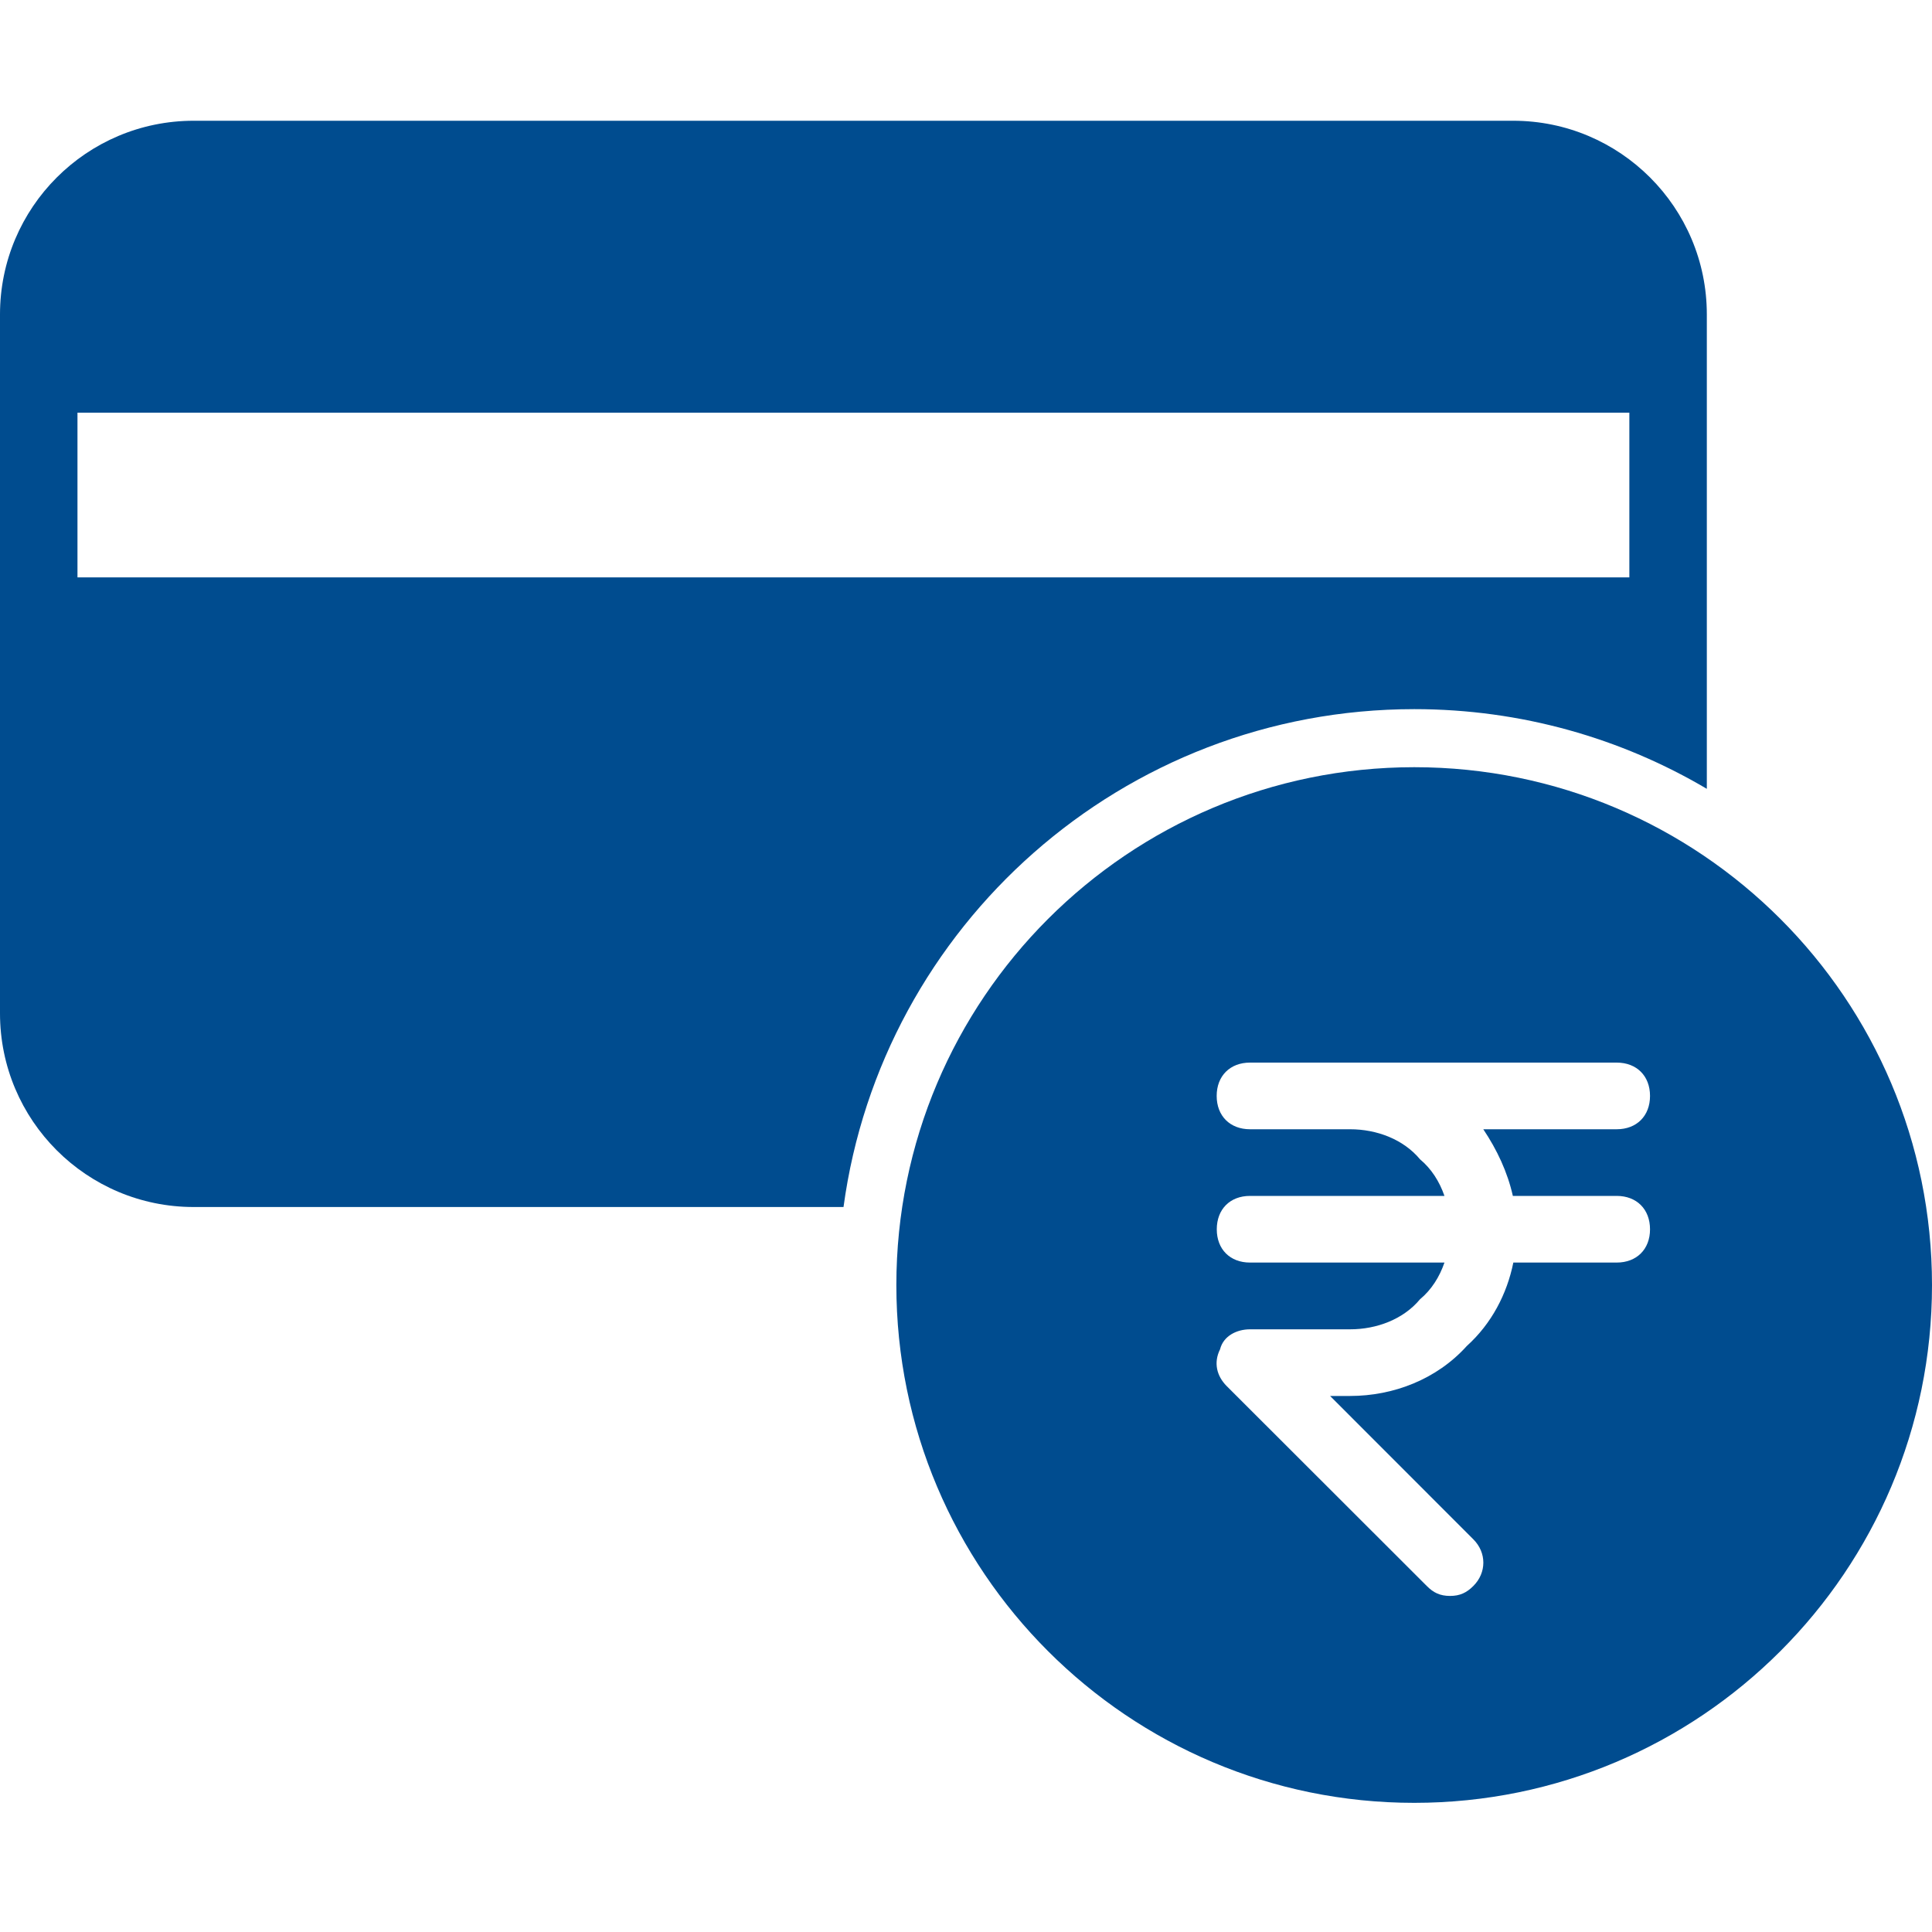
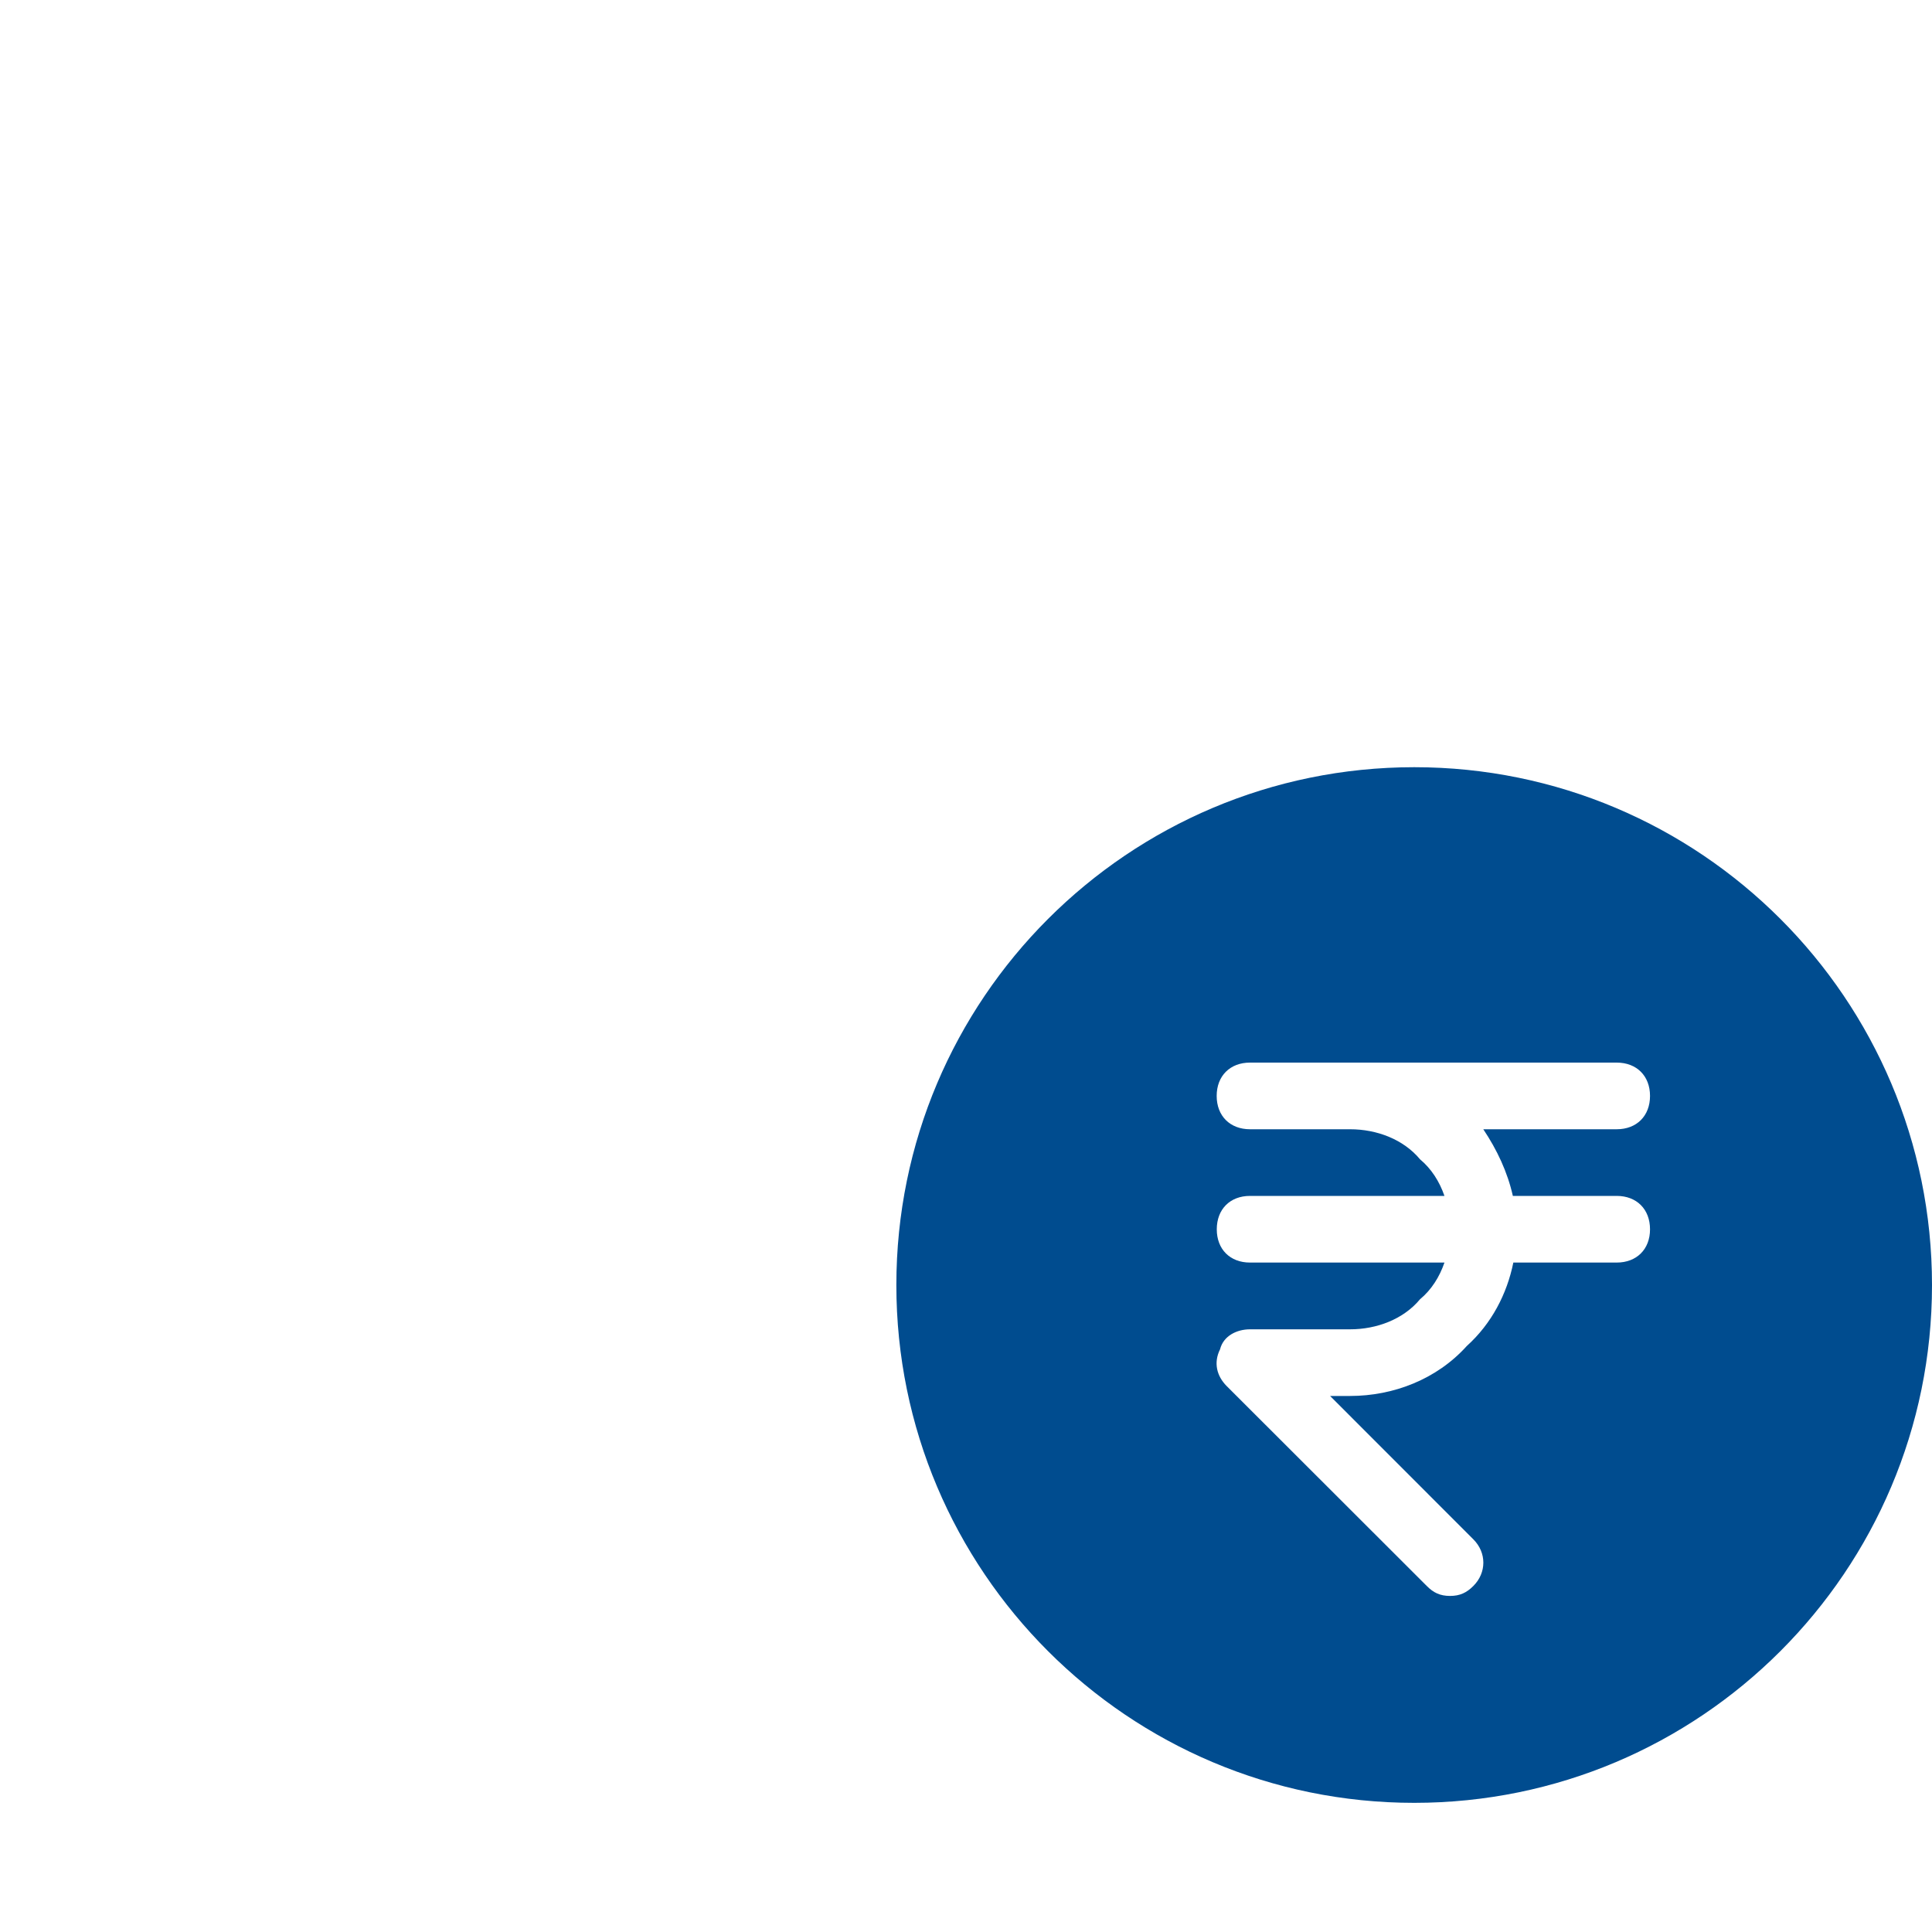
<svg xmlns="http://www.w3.org/2000/svg" width="20" height="20" viewBox="0 0 20 20" fill="none">
-   <path d="M15.664 1.25C16.771 1.25 17.669 2.148 17.669 3.255V8.166C16.782 7.642 15.746 7.341 14.641 7.341C11.622 7.341 9.127 9.584 8.732 12.495H2.005C0.898 12.495 0 11.598 0 10.49V3.255C1.57187e-05 2.148 0.898 1.25 2.005 1.25H15.664ZM0.802 4.272V5.977H16.867V4.272H0.802Z" fill="#004C8F" />
  <path d="M14.64 7.942C17.6 7.942 20 10.342 20 13.303C20 16.263 17.6 18.663 14.64 18.663C11.68 18.663 9.279 16.263 9.279 13.303C9.279 10.342 11.68 7.943 14.64 7.942ZM12.94 11C12.733 11 12.595 11.138 12.595 11.345C12.595 11.552 12.733 11.69 12.94 11.69H13.976C14.252 11.69 14.528 11.794 14.7 12.001C14.819 12.1 14.902 12.233 14.953 12.38H12.94C12.733 12.38 12.596 12.518 12.596 12.726C12.596 12.932 12.733 13.07 12.94 13.07H14.953C14.902 13.218 14.819 13.351 14.7 13.45C14.528 13.657 14.252 13.761 13.976 13.761H12.94C12.802 13.761 12.664 13.83 12.63 13.968C12.561 14.106 12.595 14.244 12.698 14.348L14.77 16.418C14.838 16.487 14.907 16.521 15.011 16.521C15.114 16.521 15.183 16.487 15.252 16.418C15.39 16.28 15.39 16.073 15.252 15.935L13.769 14.451H13.976C14.424 14.451 14.873 14.279 15.184 13.934C15.44 13.703 15.6 13.396 15.666 13.07H16.736C16.943 13.07 17.081 12.932 17.081 12.726C17.081 12.518 16.943 12.38 16.736 12.38H15.661C15.606 12.134 15.498 11.904 15.355 11.69H16.736C16.943 11.69 17.081 11.552 17.081 11.345C17.081 11.138 16.943 11 16.736 11H12.94Z" fill="#004C8F" />
</svg>